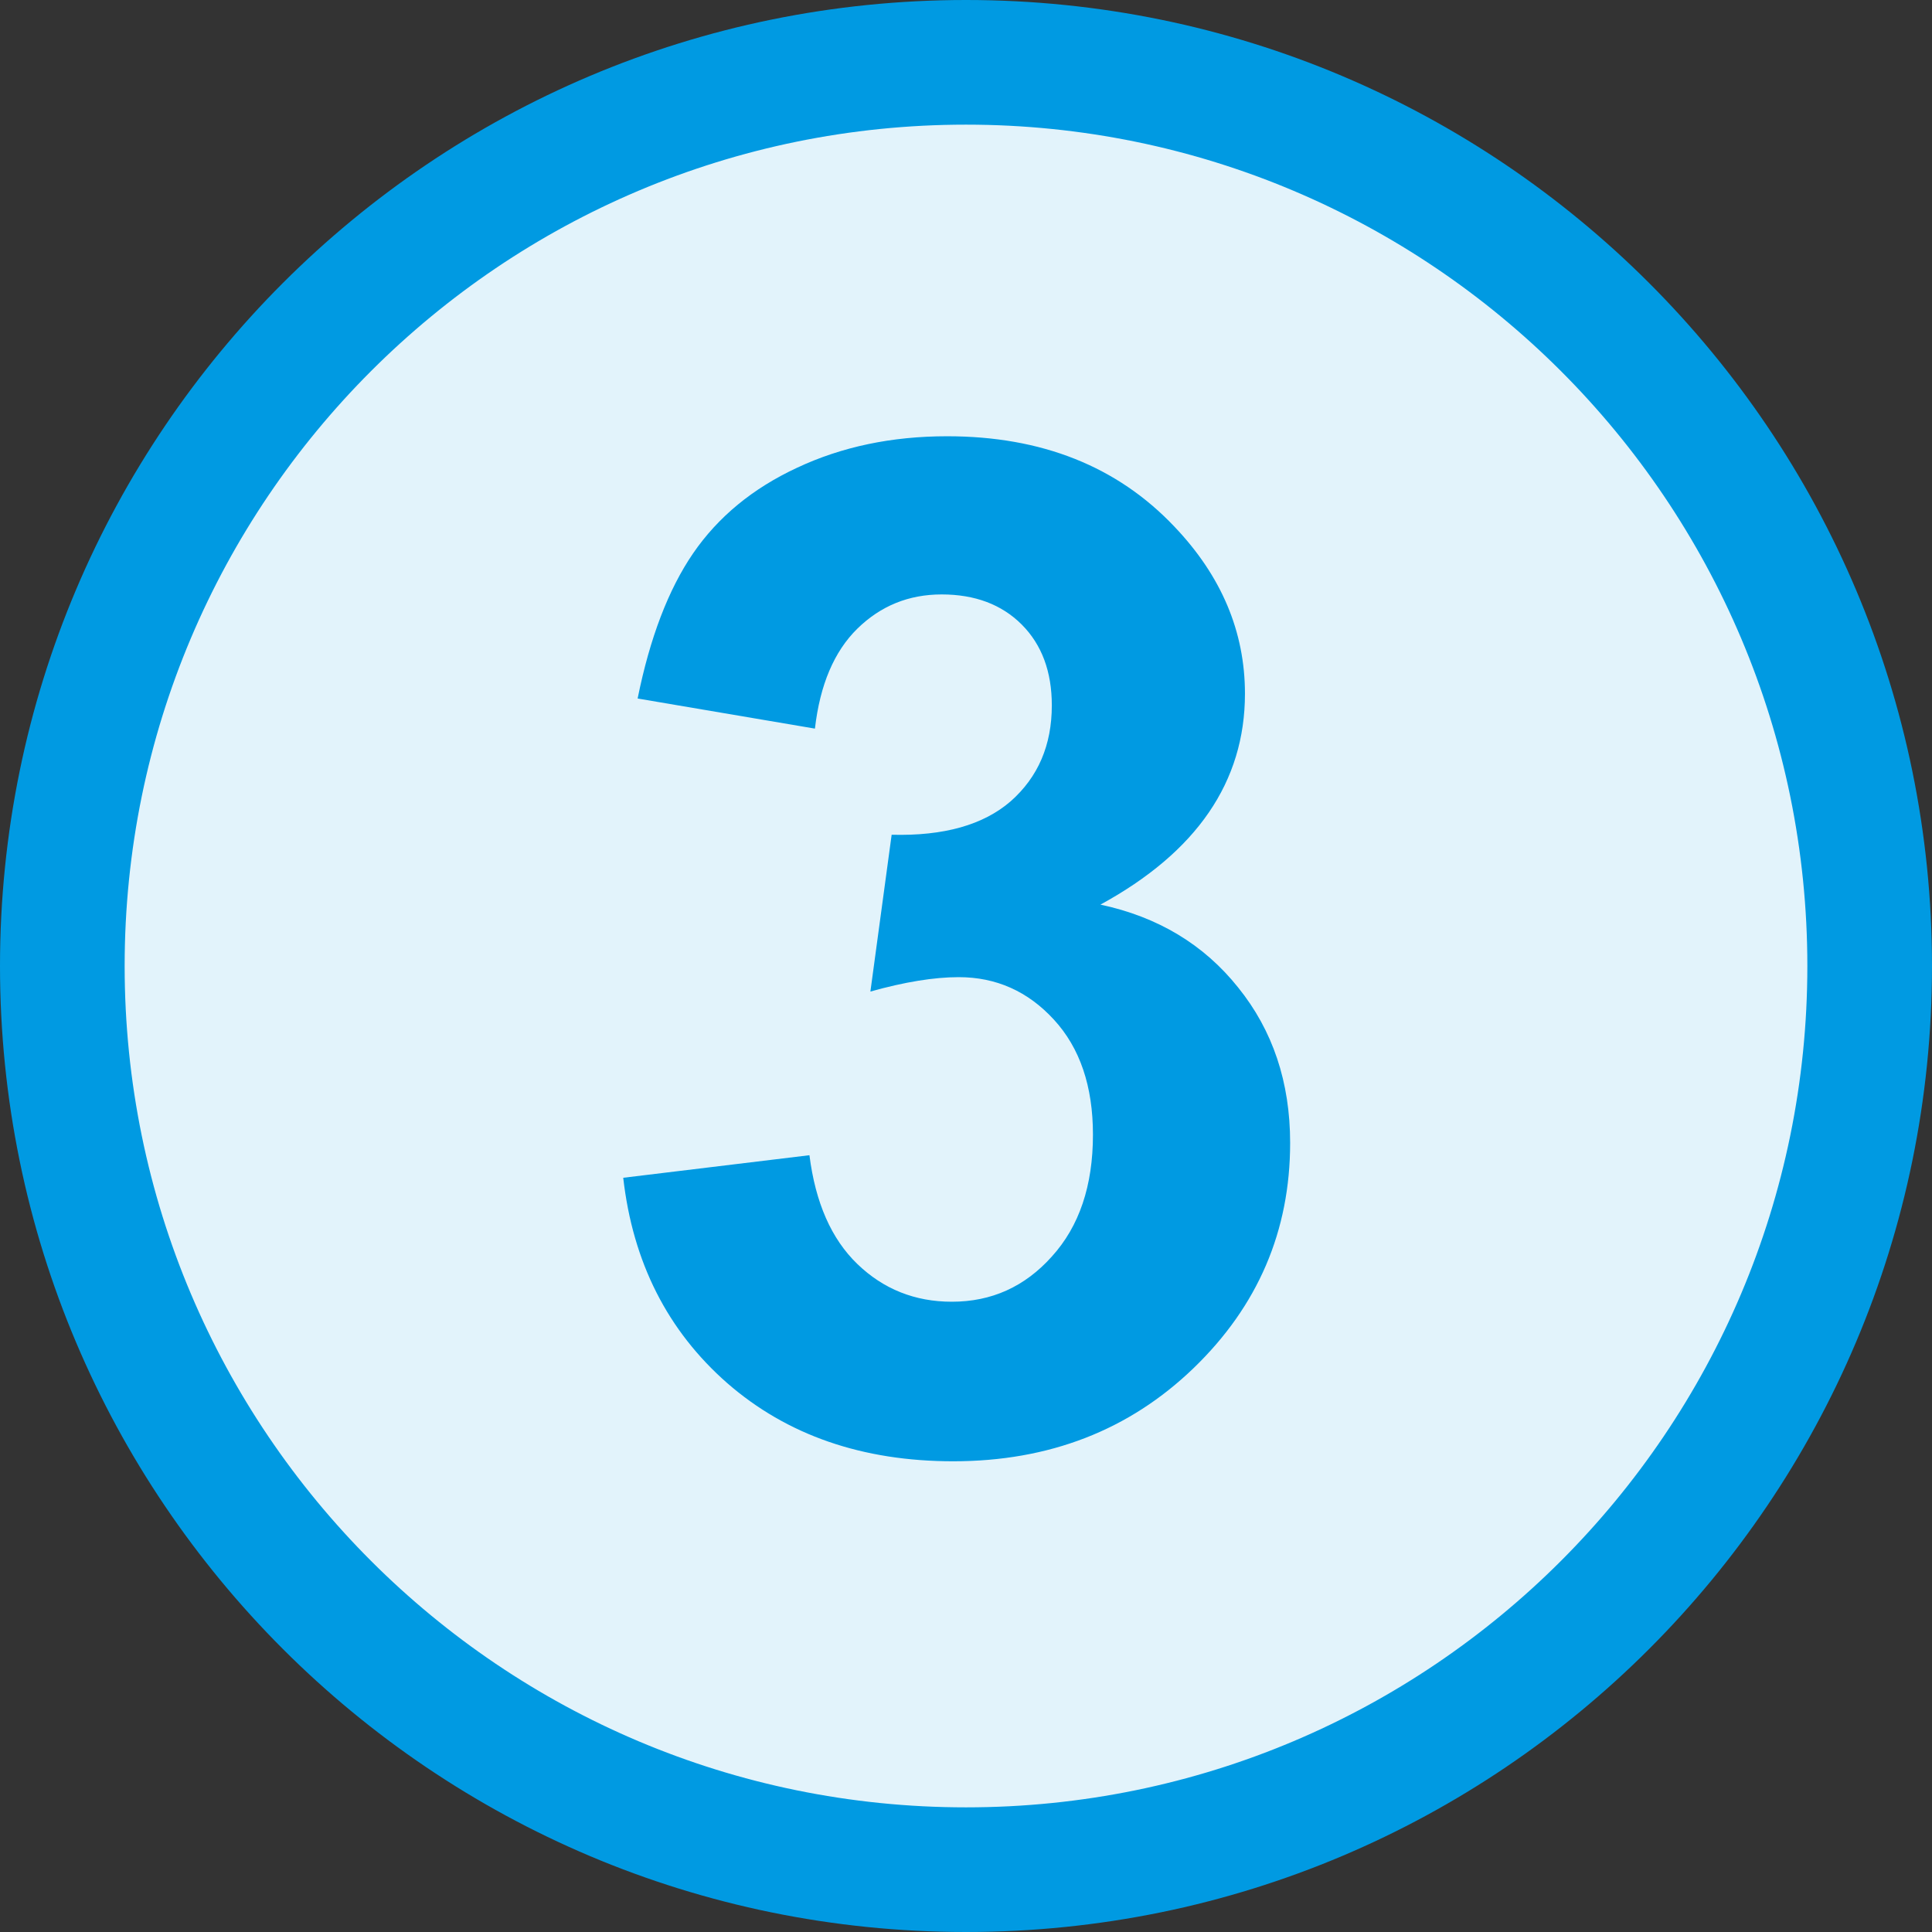
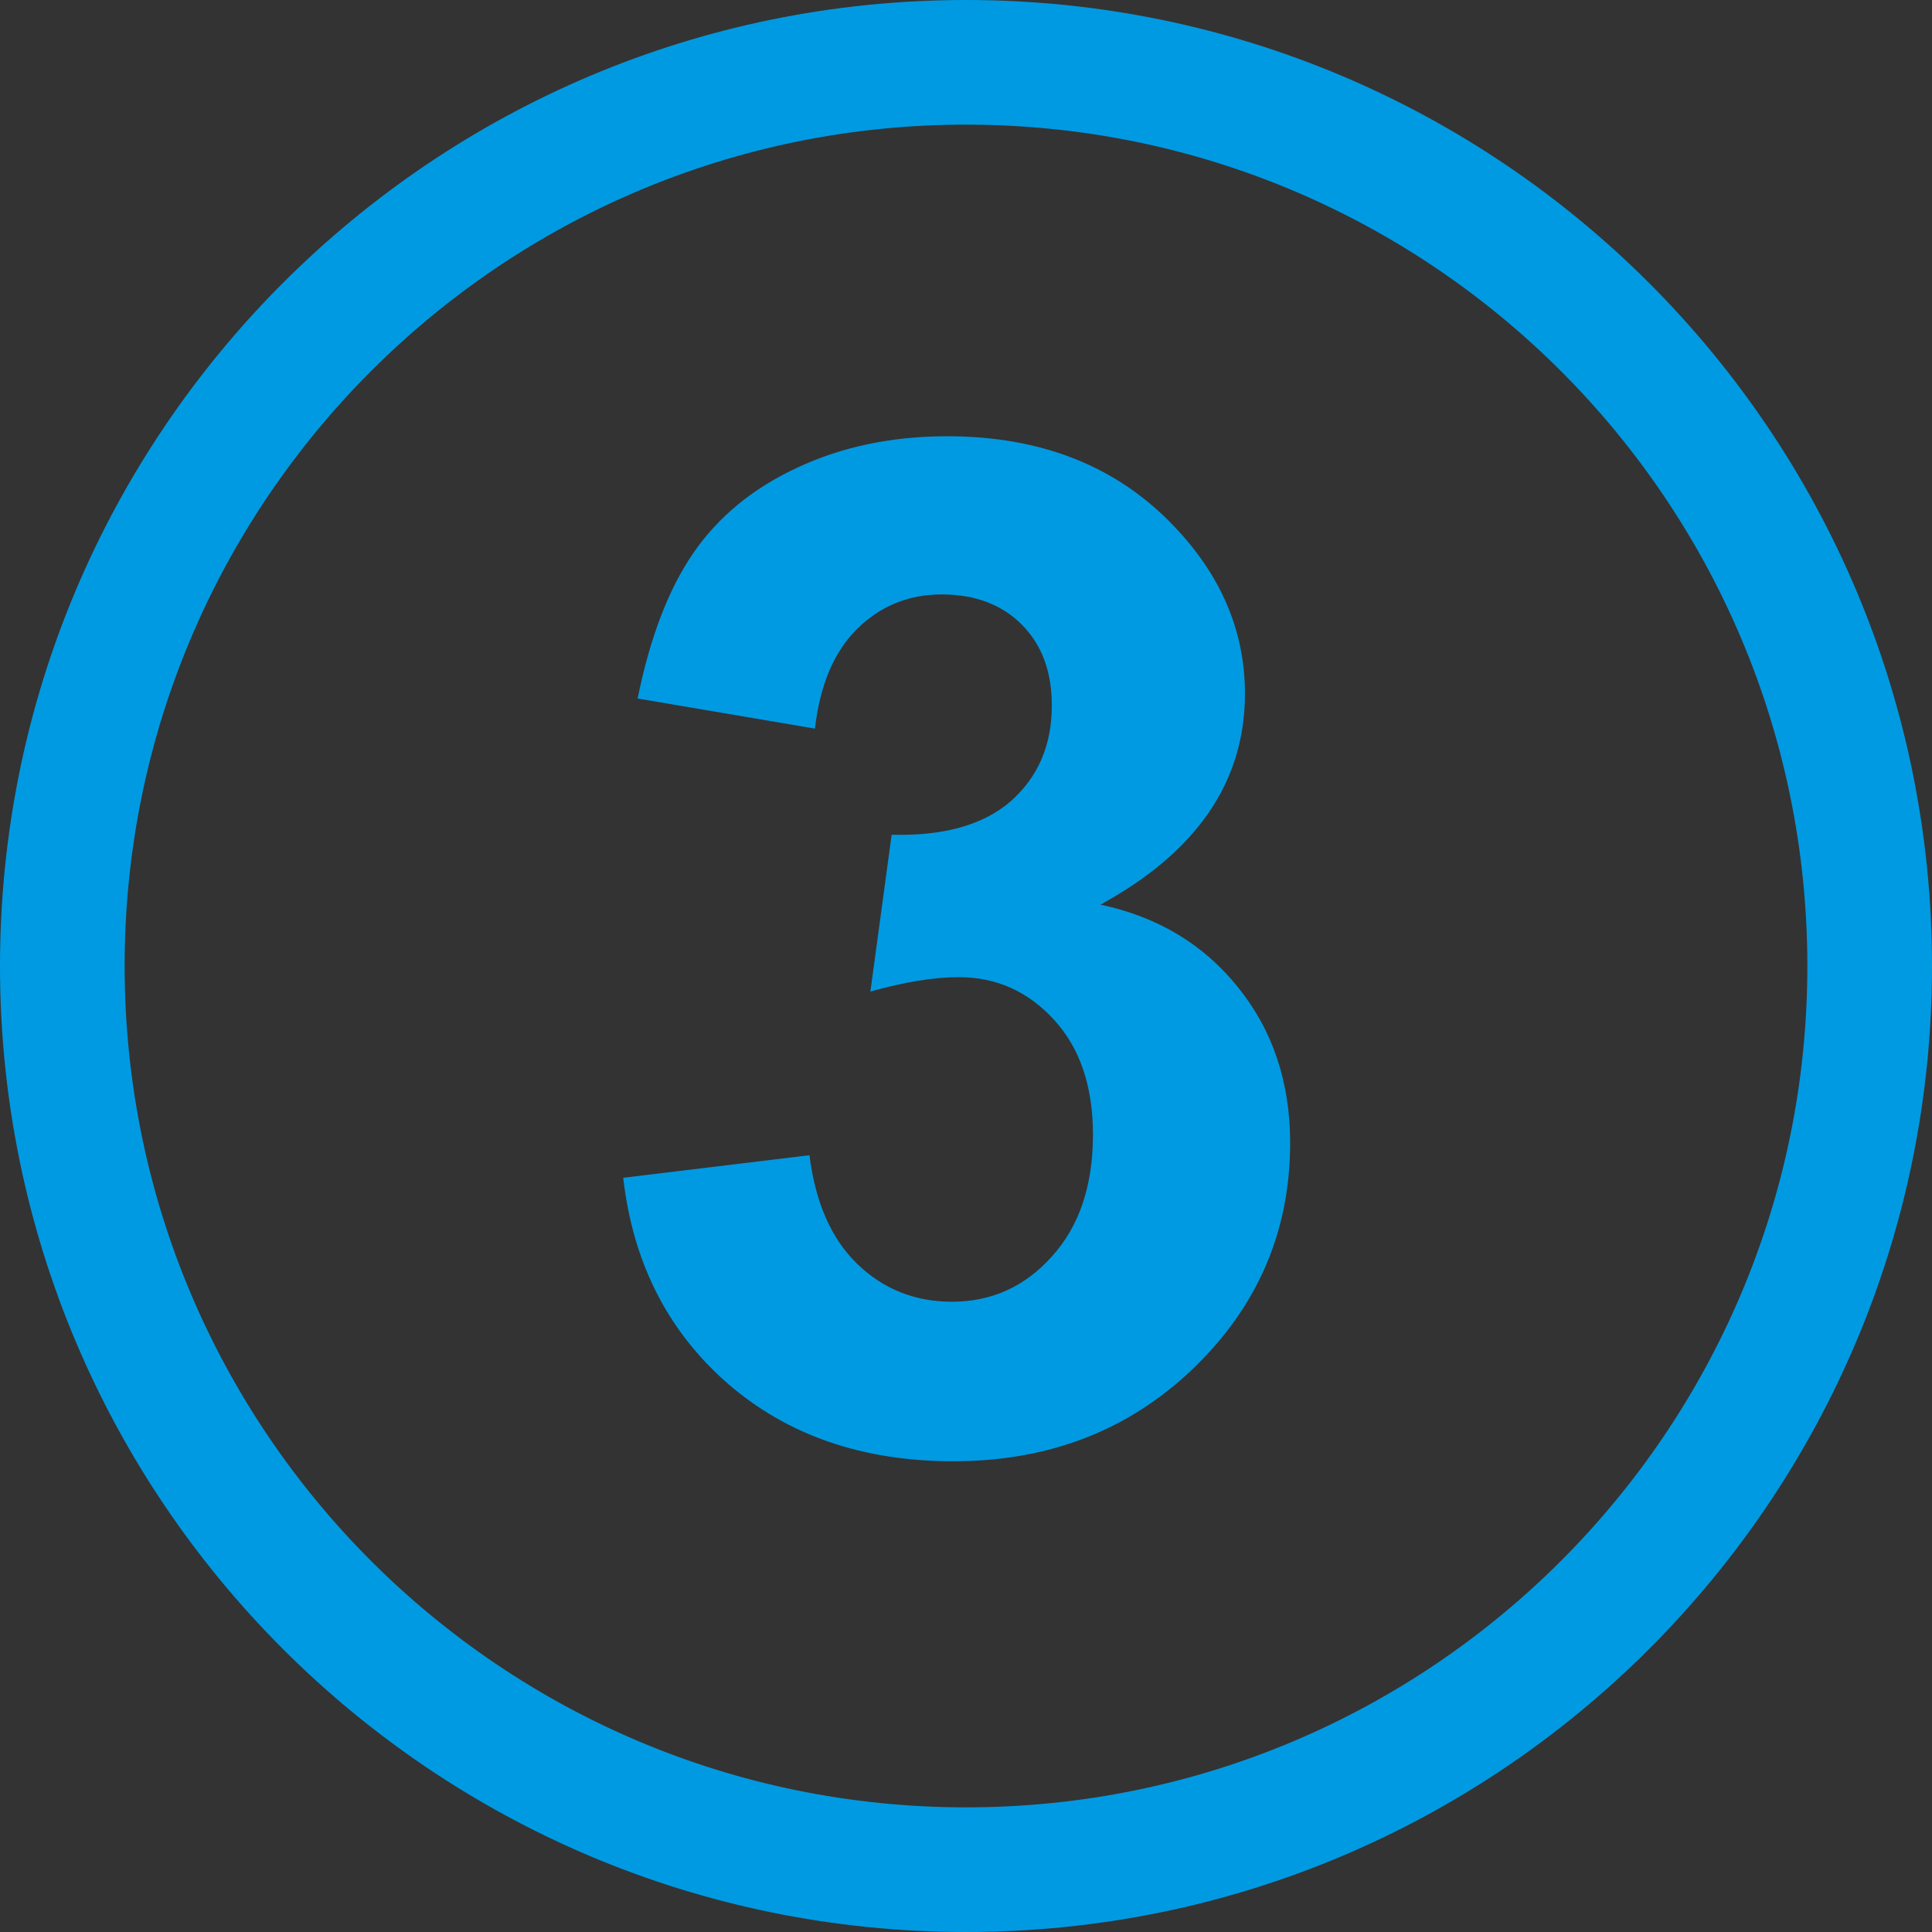
<svg xmlns="http://www.w3.org/2000/svg" width="31" height="31" viewBox="0 0 31 31" fill="none">
  <rect x="0" y="0" width="31" height="31" fill="#333333" stroke="none" />
-   <path d="M30 15.5C30 23.508 23.508 30 15.5 30C7.492 30 1 23.508 1 15.5C1 7.492 7.492 1 15.5 1C23.508 1 30 7.492 30 15.5Z" fill="#E2F3FB" />
  <path fill-rule="evenodd" clip-rule="evenodd" d="M15.5 2C8.044 2 2 8.044 2 15.5C2 22.956 8.044 29 15.5 29C22.956 29 29 22.956 29 15.5C29 8.044 22.956 2 15.5 2ZM0 15.5C0 6.94 6.94 0 15.5 0C24.06 0 31 6.94 31 15.5C31 24.06 24.06 31 15.5 31C6.94 31 0 24.06 0 15.5Z" fill="#009AE2" />
  <path d="M10 18.898L12.988 18.536C13.084 19.297 13.34 19.88 13.757 20.282C14.175 20.685 14.68 20.887 15.273 20.887C15.911 20.887 16.445 20.645 16.877 20.162C17.317 19.678 17.537 19.026 17.537 18.206C17.537 17.43 17.328 16.814 16.91 16.36C16.493 15.906 15.984 15.679 15.383 15.679C14.988 15.679 14.515 15.756 13.966 15.91L14.307 13.394C15.142 13.416 15.779 13.237 16.218 12.856C16.658 12.467 16.877 11.955 16.877 11.318C16.877 10.776 16.716 10.344 16.394 10.021C16.072 9.699 15.643 9.538 15.109 9.538C14.581 9.538 14.131 9.721 13.757 10.087C13.384 10.453 13.157 10.988 13.076 11.691L10.231 11.208C10.428 10.234 10.725 9.457 11.121 8.879C11.523 8.293 12.08 7.835 12.79 7.505C13.508 7.168 14.31 7 15.197 7C16.713 7 17.928 7.483 18.844 8.45C19.598 9.241 19.976 10.135 19.976 11.131C19.976 12.544 19.203 13.672 17.657 14.515C18.58 14.712 19.316 15.155 19.866 15.844C20.422 16.532 20.701 17.364 20.701 18.338C20.701 19.752 20.184 20.956 19.152 21.952C18.119 22.948 16.834 23.447 15.295 23.447C13.838 23.447 12.629 23.029 11.67 22.194C10.71 21.352 10.154 20.253 10 18.898Z" fill="#009AE2" />
</svg>